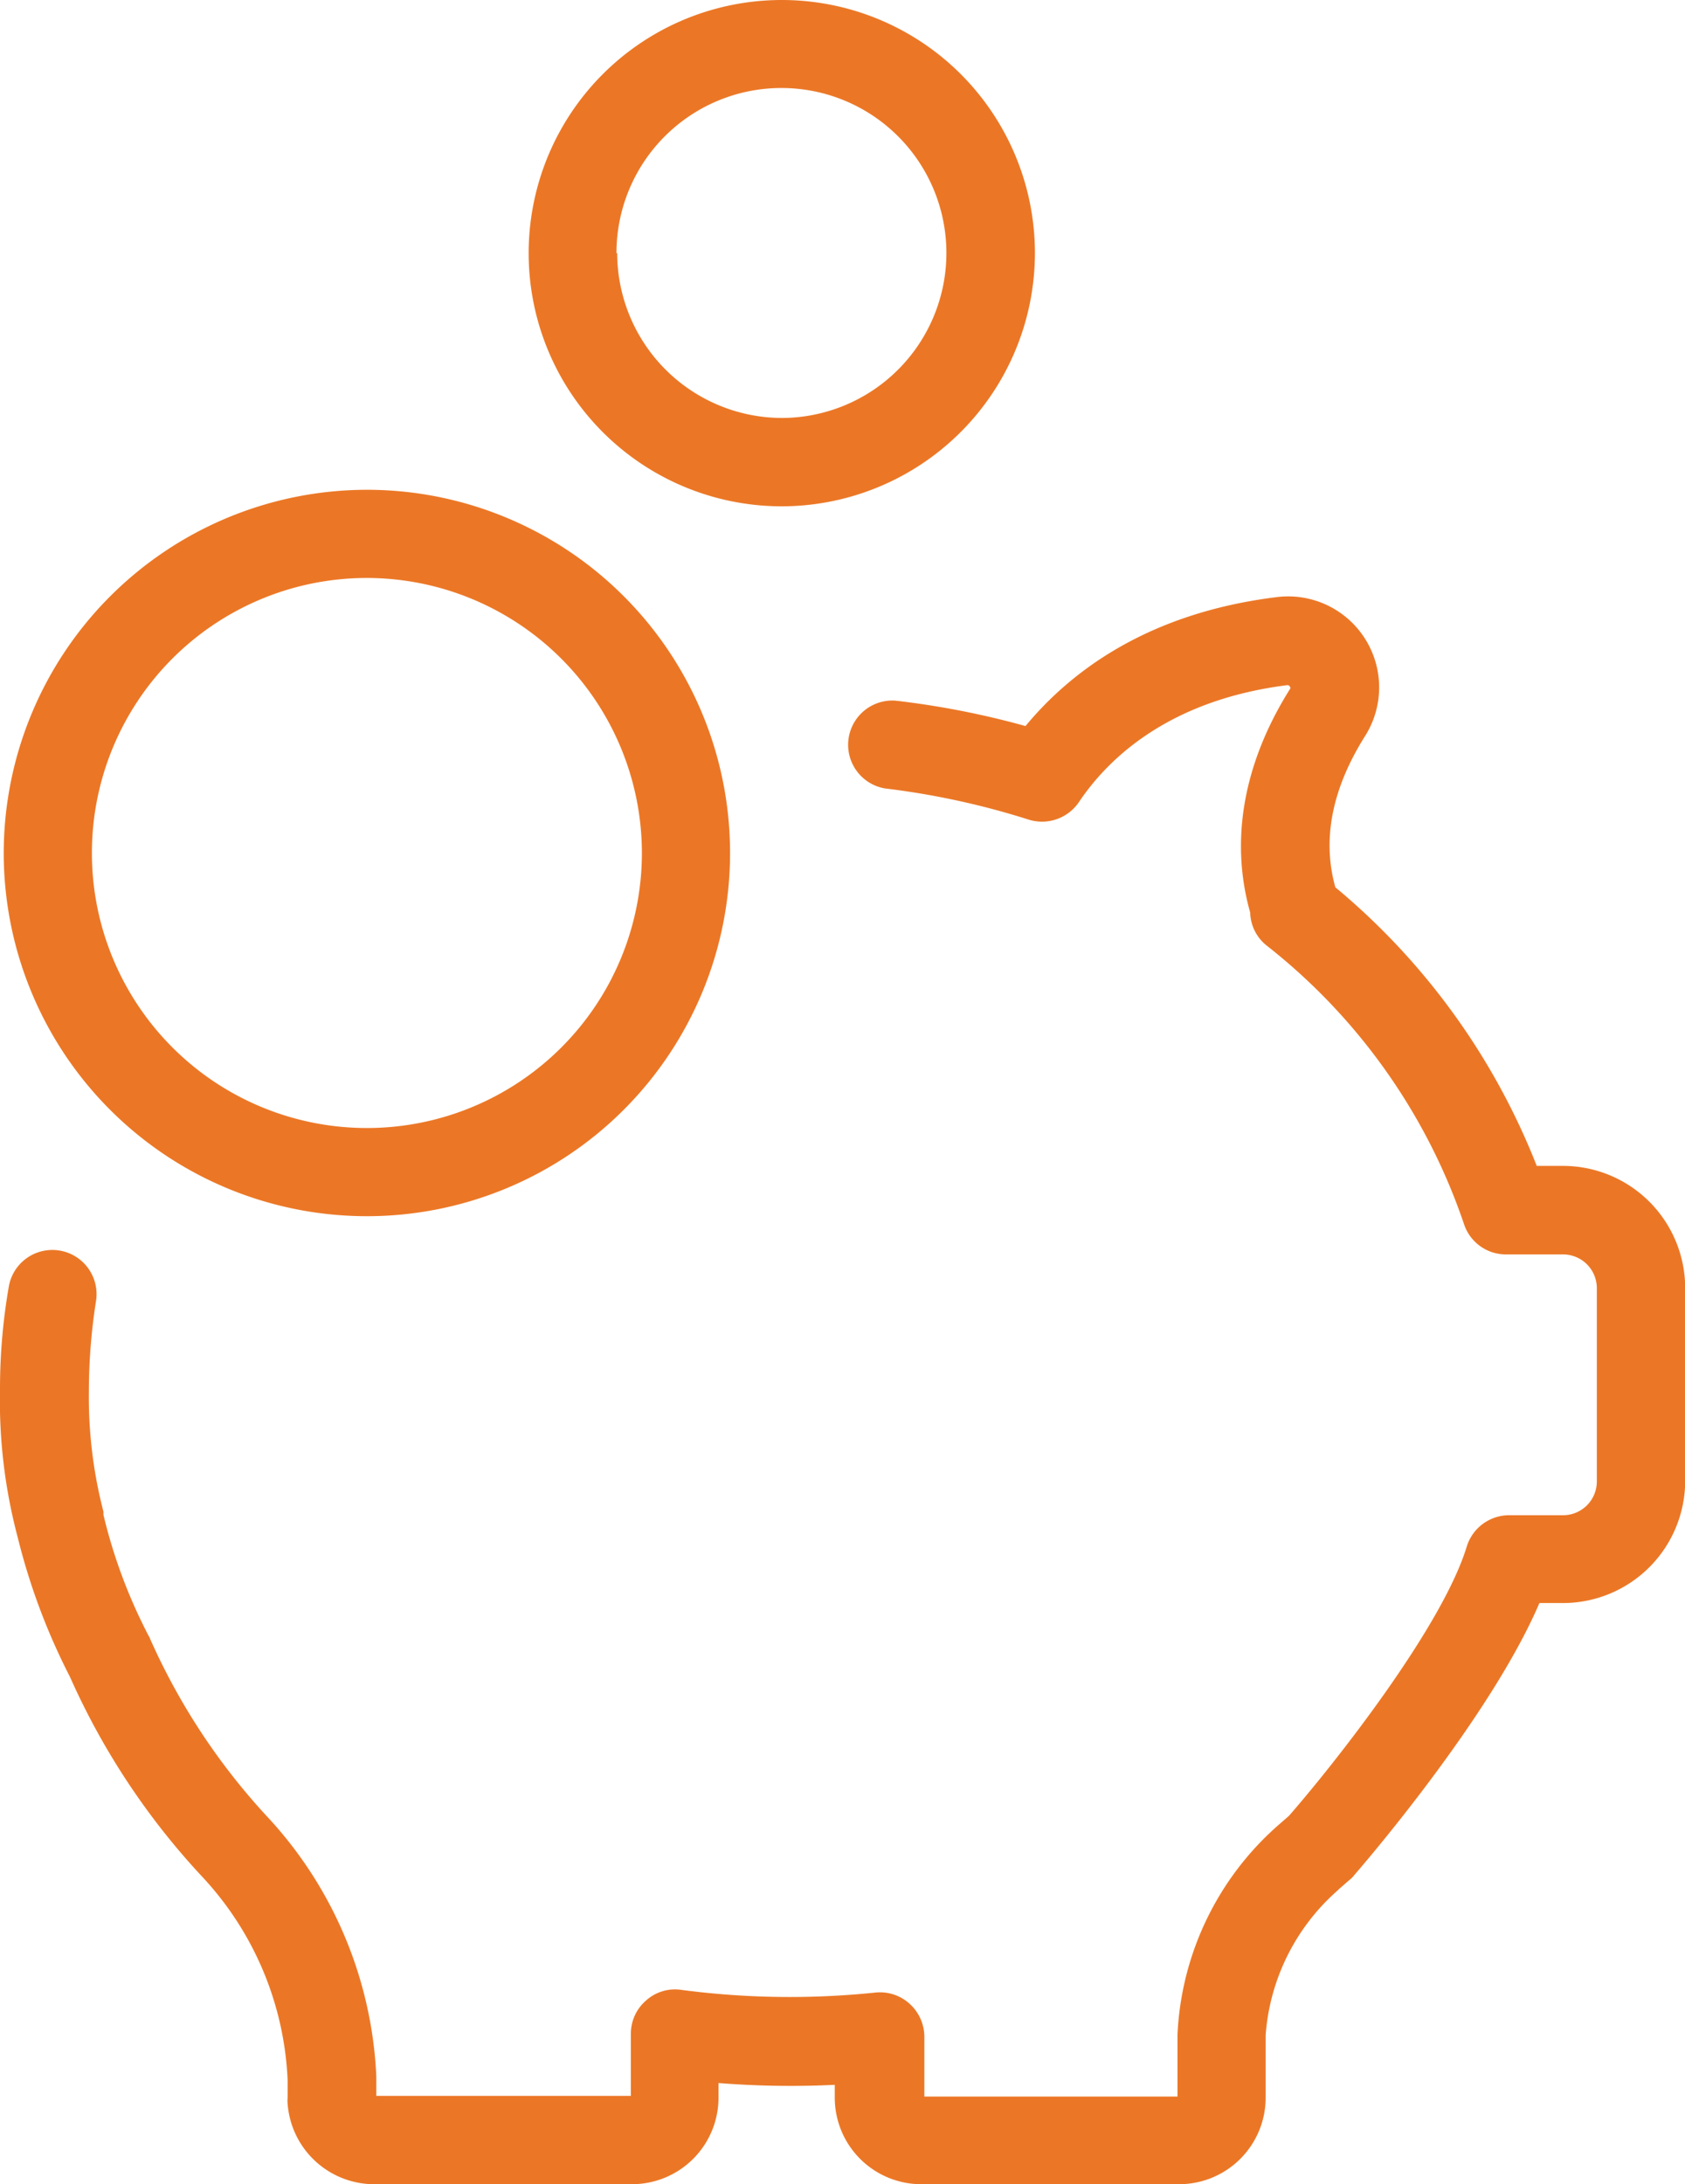
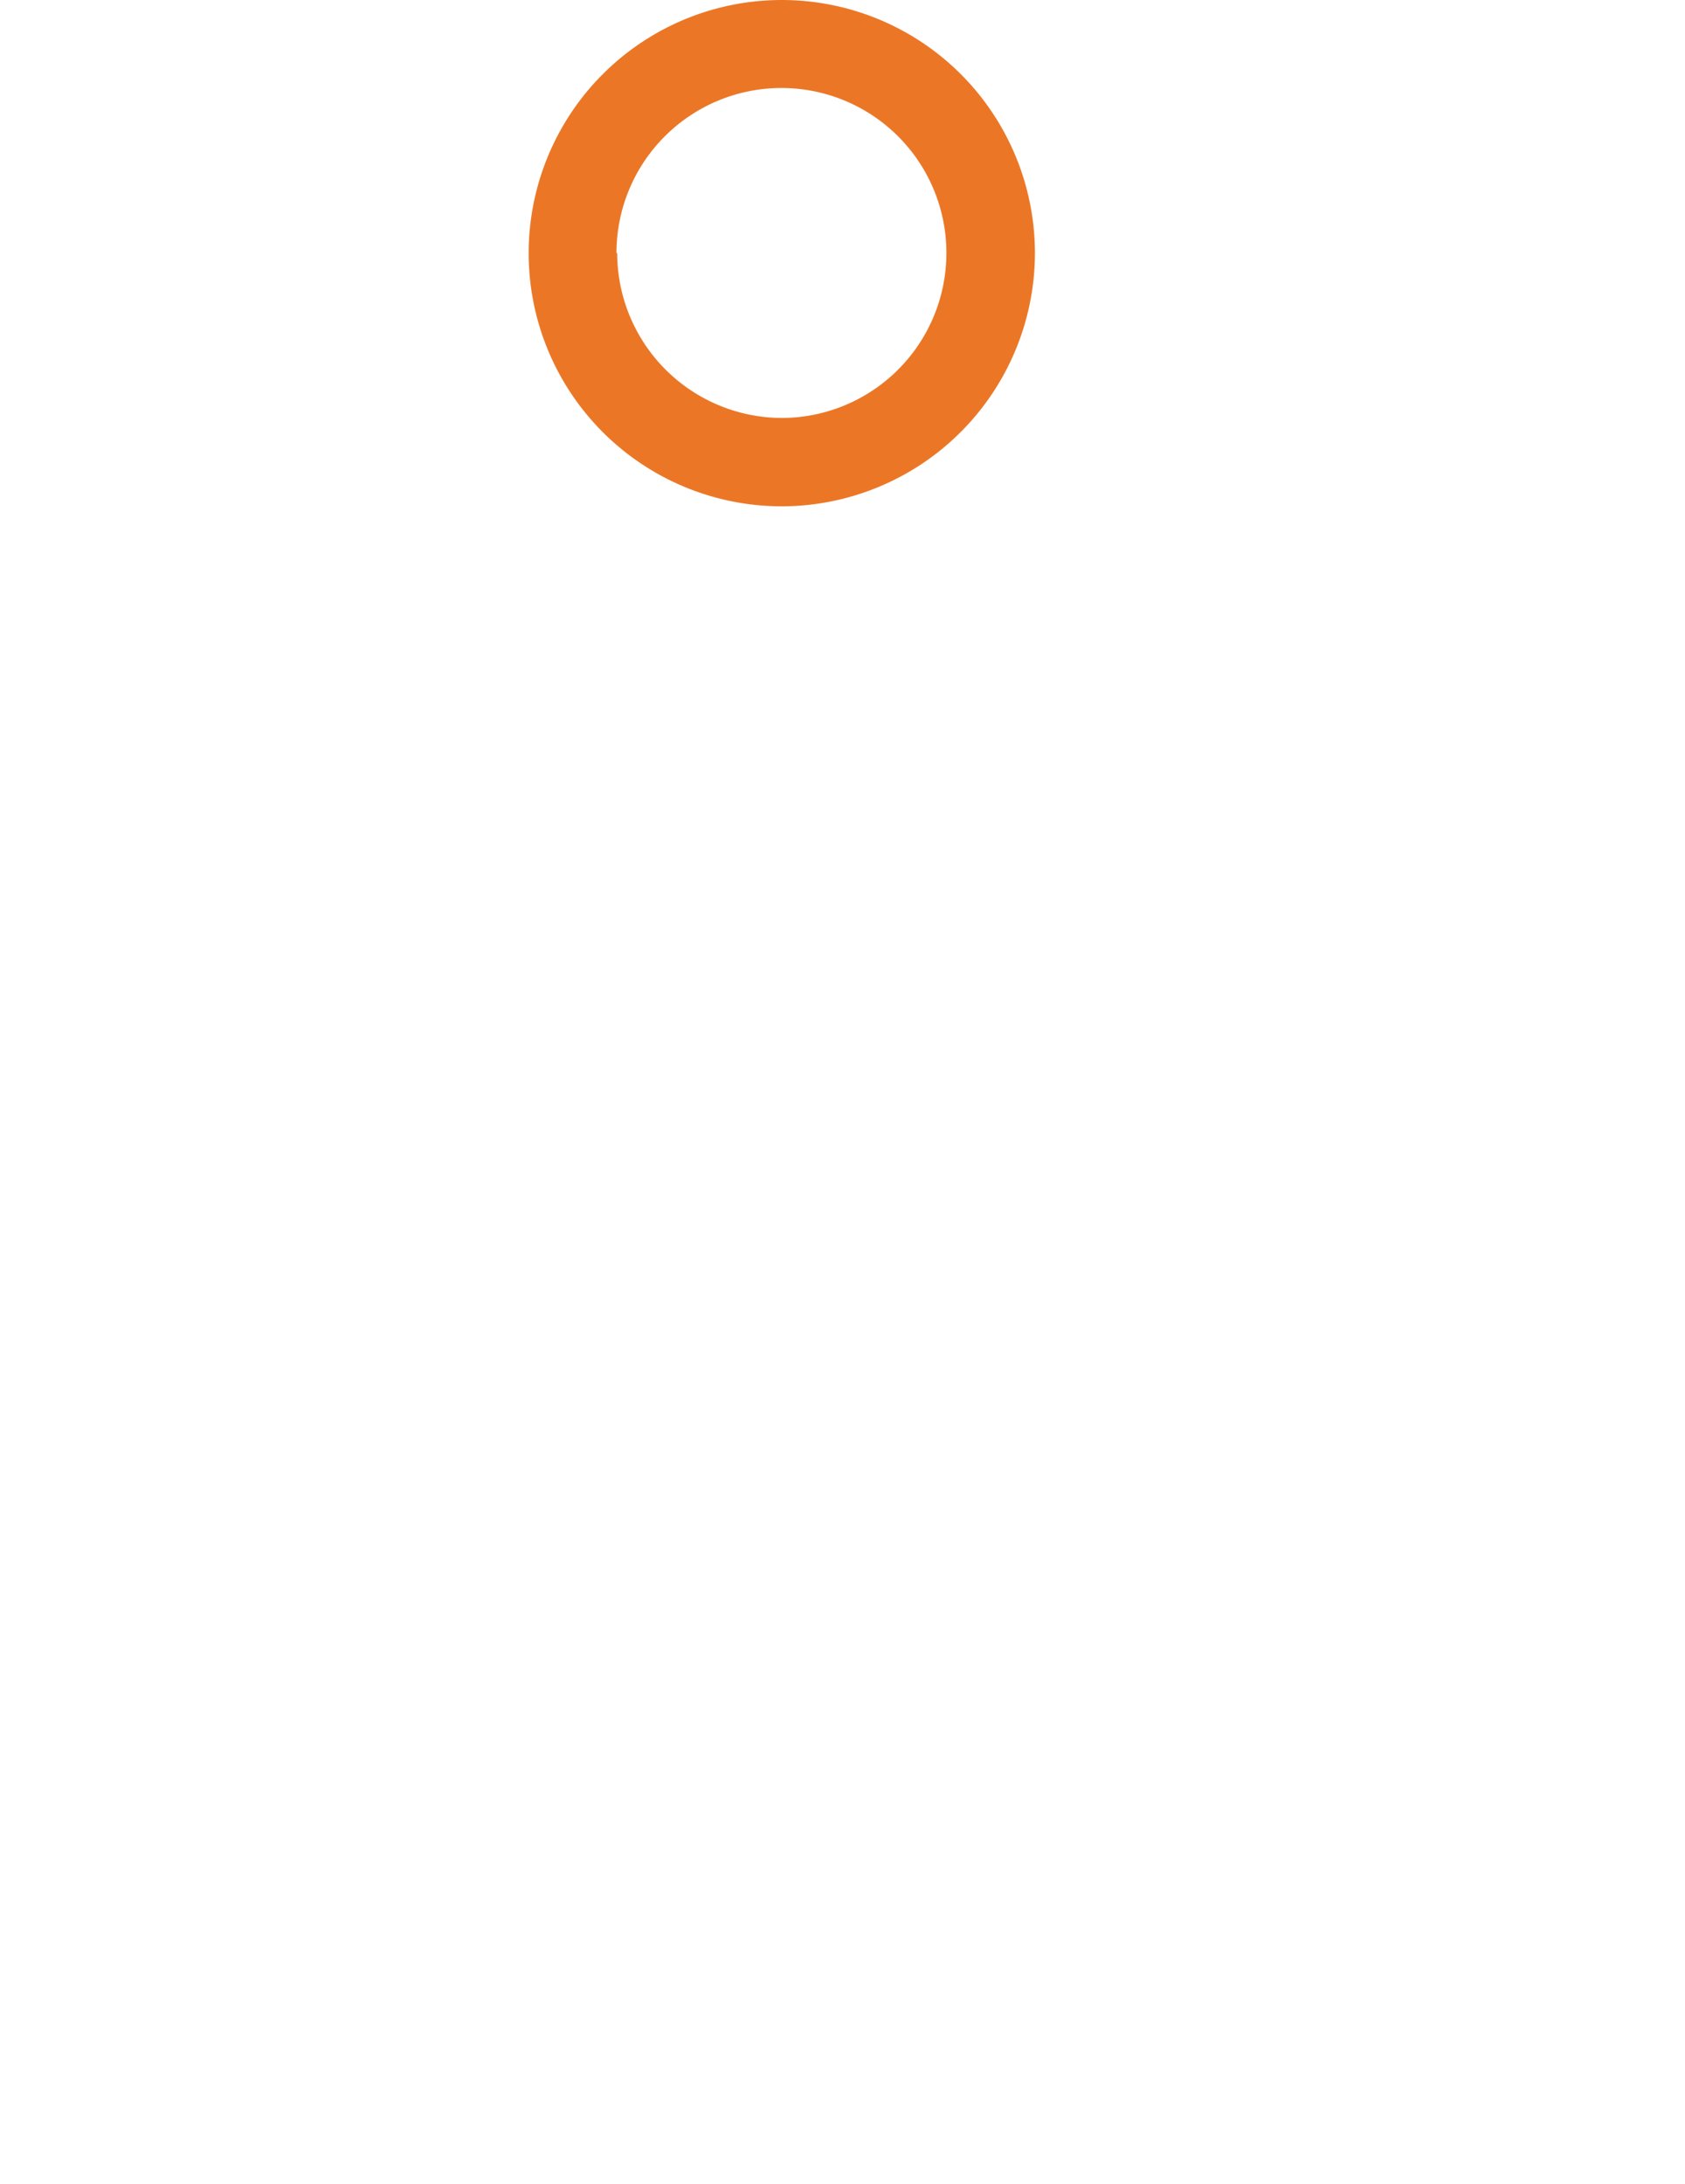
<svg xmlns="http://www.w3.org/2000/svg" viewBox="0 0 94.79 122.86">
  <defs>
    <style>.cls-1{fill:#eb7726;}</style>
  </defs>
  <title>icon-cpa-5</title>
  <g id="Layer_2" data-name="Layer 2">
    <g id="Layer_1-2" data-name="Layer 1">
-       <path class="cls-1" d="M75.29,106.29l.63-.55a1.22,1.22,0,0,0,.25-.25c.33-.38,7.65-8.82,10.43-15.32h1.33a6.88,6.88,0,0,0,6.87-6.87V72.45a6.88,6.88,0,0,0-6.87-6.87H86.45A38.81,38.81,0,0,0,75.12,49.91c-.75-2.68-.2-5.54,1.68-8.52a5.12,5.12,0,0,0-5-7.8c-7.25.9-11.58,4.19-14.11,7.25a47.72,47.72,0,0,0-7.32-1.43,2.49,2.49,0,0,0-.58,4.94,43.89,43.89,0,0,1,8.1,1.76,2.51,2.51,0,0,0,2.81-1c1.7-2.53,5.14-5.74,11.71-6.57a.15.15,0,0,1,.15.08.11.11,0,0,1,0,.15c-2.61,4.16-3.38,8.5-2.23,12.56a2.45,2.45,0,0,0,.93,1.86A33.66,33.66,0,0,1,82.36,68.86a2.48,2.48,0,0,0,2.36,1.7h3.21a1.9,1.9,0,0,1,1.9,1.91V83.33a1.9,1.9,0,0,1-1.9,1.9h-3A2.5,2.5,0,0,0,82.51,87c-1.4,4.59-7.57,12.36-10,15.14l-.55.48a16.69,16.69,0,0,0-5.72,11.83v3.48H52v-3.36a2.51,2.51,0,0,0-.83-1.86,2.48,2.48,0,0,0-1.93-.63,46.61,46.61,0,0,1-10.9-.15,2.43,2.43,0,0,0-2,.6,2.46,2.46,0,0,0-.85,1.88v3.48H21.17v-1.08A22.94,22.94,0,0,0,15,102.15a36.47,36.47,0,0,1-6.57-10s0-.05-.05-.1a29.53,29.53,0,0,1-2.56-6.84l0-.1s0-.05,0-.08A25.6,25.6,0,0,1,5,78.27v-.08a33,33,0,0,1,.4-5A2.48,2.48,0,1,0,.49,72.4,33.59,33.59,0,0,0,0,78.14a30,30,0,0,0,1,8.35,36,36,0,0,0,2.93,7.82,40.69,40.69,0,0,0,7.47,11.28A17.88,17.88,0,0,1,16.18,117v1a1.63,1.63,0,0,0,0,.33A4.89,4.89,0,0,0,21,122.86H35.56A4.87,4.87,0,0,0,40.42,118v-.83a51.82,51.82,0,0,0,6.54.1V118a4.87,4.87,0,0,0,4.86,4.86H66.34A4.87,4.87,0,0,0,71.2,118v-3.53a12,12,0,0,1,4.09-8.17Zm0,0" />
-       <path class="cls-1" d="M.21,48A20.43,20.43,0,1,0,20.64,27.55,20.45,20.45,0,0,0,.21,48Zm35.9,0A15.47,15.47,0,1,1,20.64,32.51,15.49,15.49,0,0,1,36.11,48Zm0,0" />
      <path class="cls-1" d="M58.22,14.24A14.24,14.24,0,1,0,44,28.48,14.26,14.26,0,0,0,58.22,14.24Zm-23.54,0A9.28,9.28,0,1,1,44,23.51a9.29,9.29,0,0,1-9.28-9.27Zm0,0" />
    </g>
  </g>
</svg>